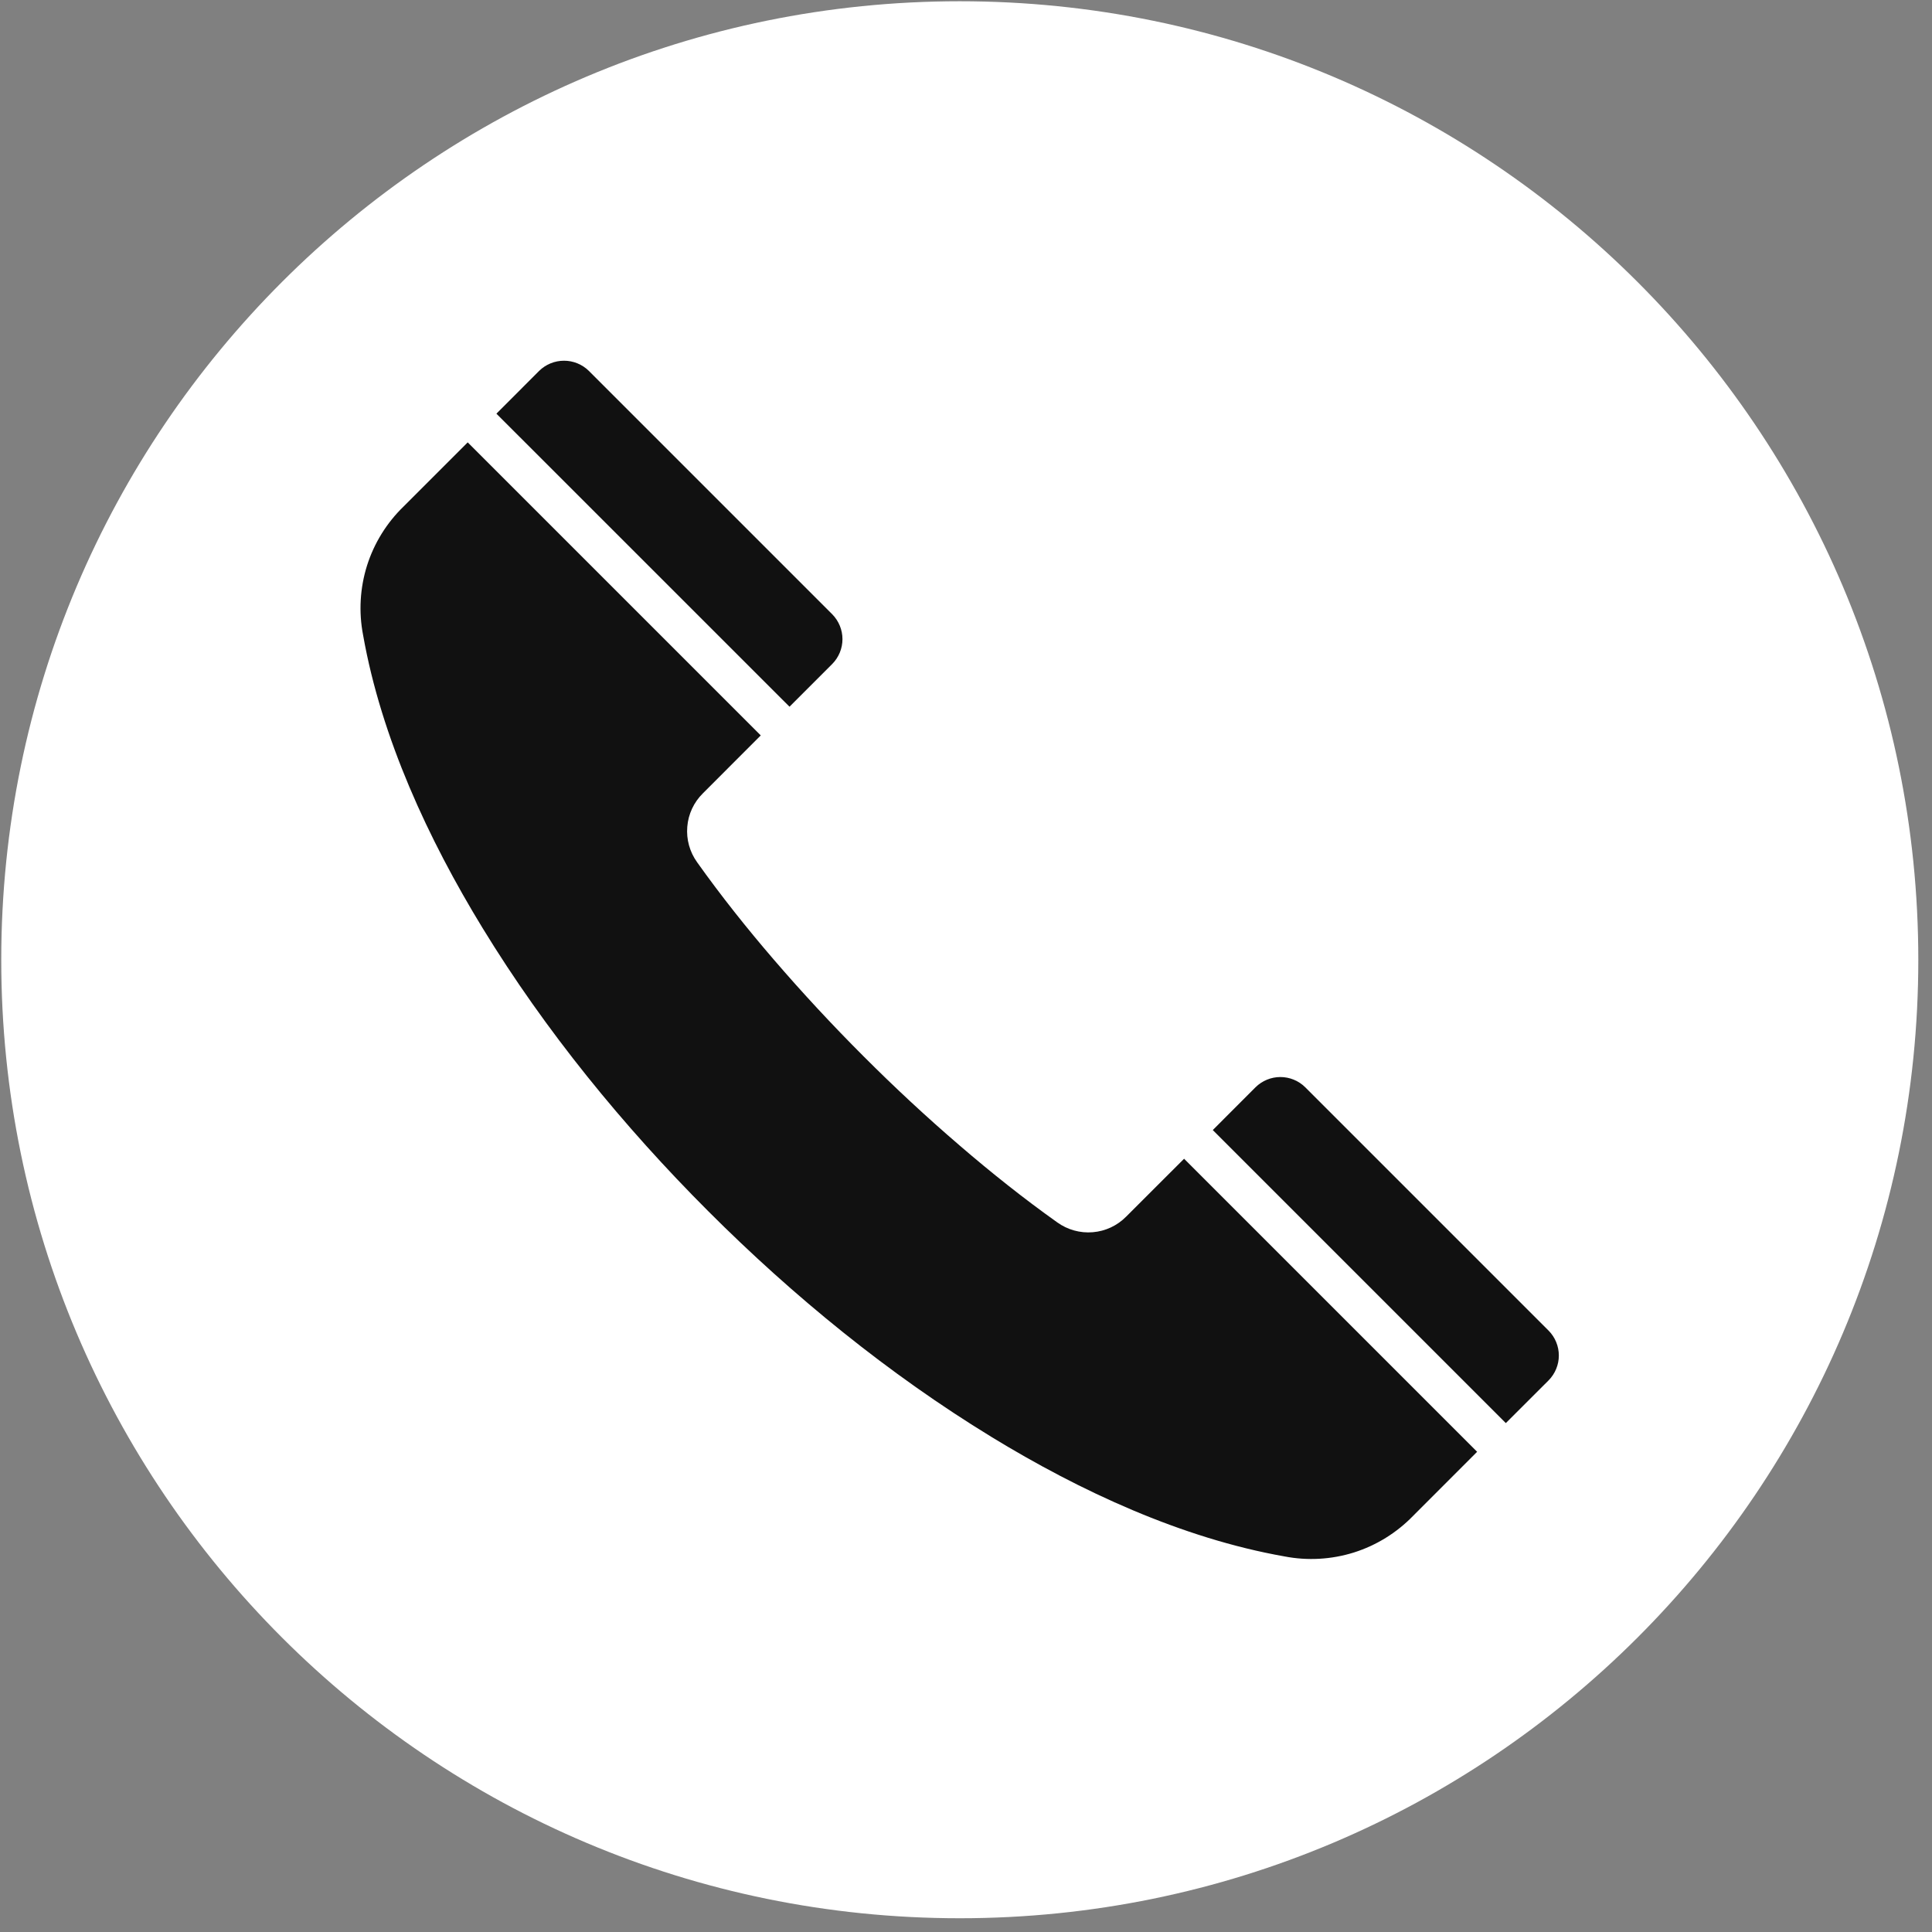
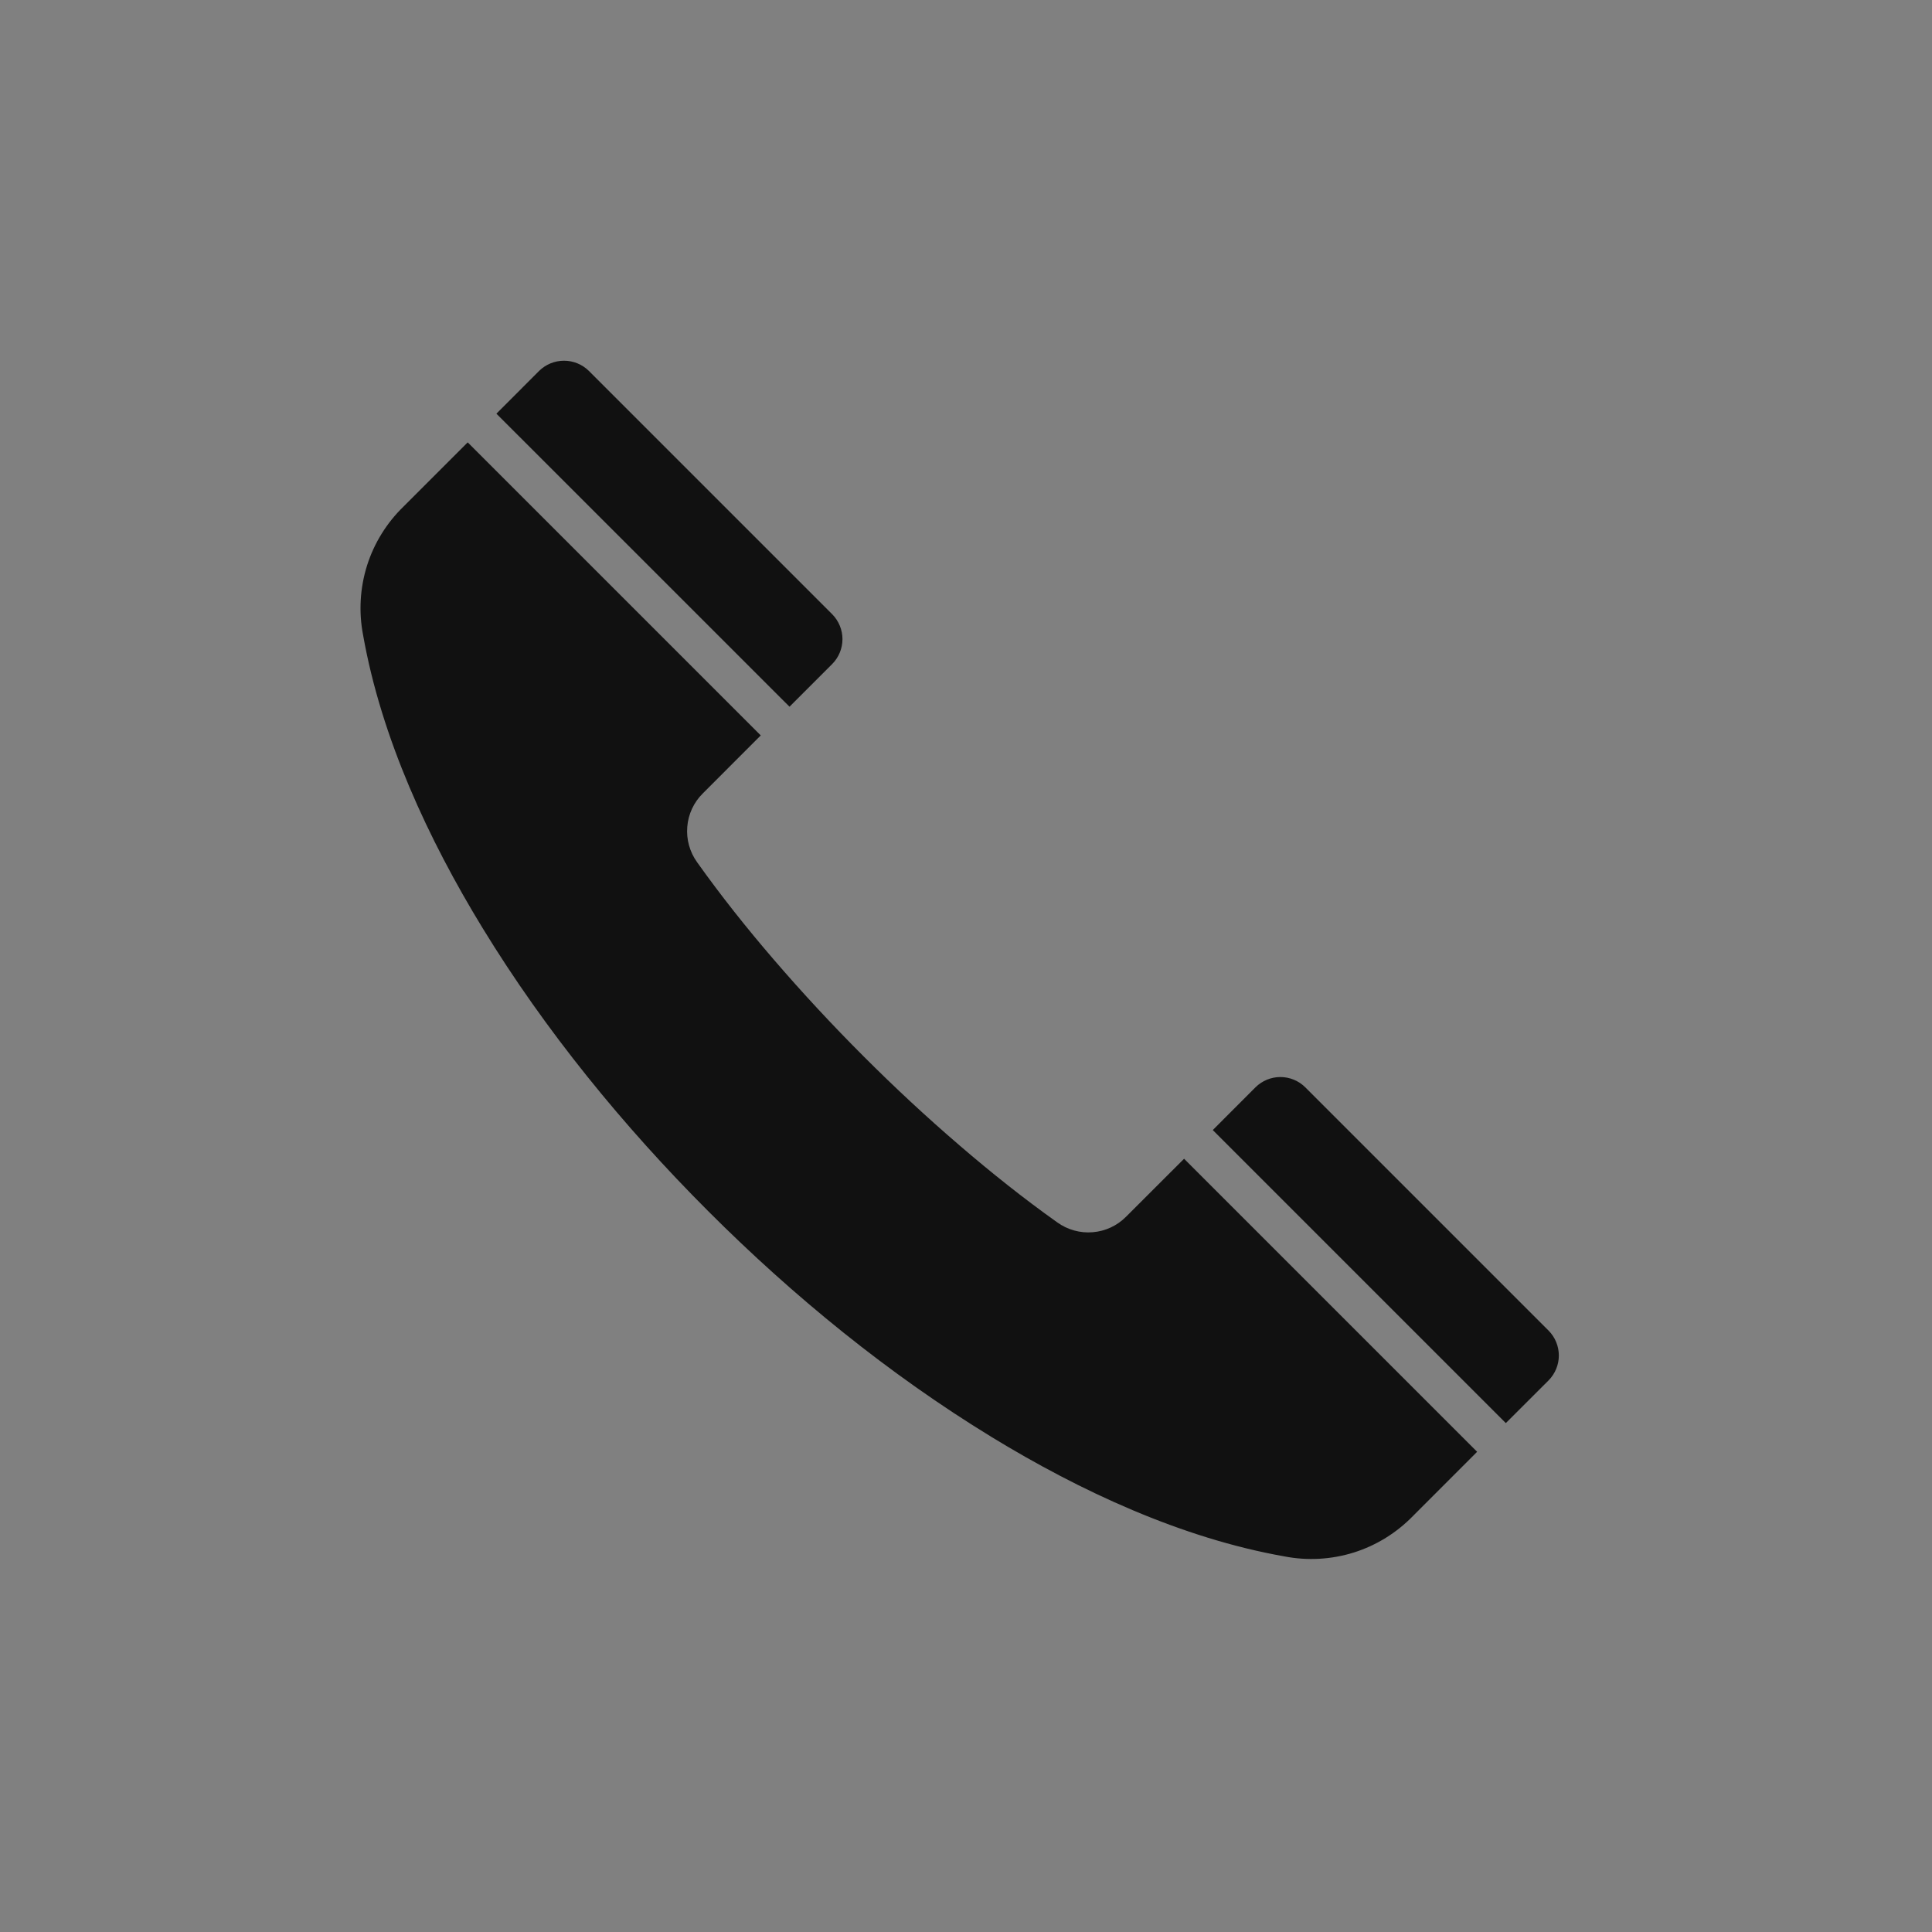
<svg xmlns="http://www.w3.org/2000/svg" viewBox="0 0 34.00 34.00" data-guides="{&quot;vertical&quot;:[],&quot;horizontal&quot;:[]}">
  <rect x="0" y="0" width="34.00" height="34.00" fill="#808080" stroke="none" />
  <defs />
-   <path fill="#ffffff" stroke="none" fill-opacity="1" stroke-width="1" stroke-opacity="1" clip-rule="evenodd" fill-rule="evenodd" id="tSvgec7d739c5a" title="Path 1" d="M16.89 0.022C26.206 0.022 33.759 7.572 33.759 16.892C33.759 26.208 26.206 33.758 16.89 33.758C7.575 33.758 0.022 26.208 0.022 16.892C0.022 7.572 7.574 0.022 16.89 0.022Z" />
  <path fill="#111111" stroke="none" fill-opacity="1" stroke-width="1" stroke-opacity="1" clip-rule="evenodd" fill-rule="evenodd" id="tSvg51a2b05a56" title="Path 2" d="M25.995 25.549C24.276 23.83 22.557 22.111 20.838 20.392C20.498 20.732 20.158 21.072 19.818 21.411C19.661 21.57 19.453 21.667 19.231 21.685C19.009 21.704 18.787 21.642 18.606 21.512C18.014 21.091 17.444 20.637 16.893 20.163C16.307 19.66 15.741 19.134 15.194 18.586C14.648 18.04 14.122 17.474 13.617 16.887C13.143 16.336 12.689 15.766 12.268 15.174C12.138 14.993 12.076 14.772 12.095 14.549C12.113 14.327 12.21 14.119 12.369 13.962C12.708 13.622 13.048 13.282 13.388 12.942C11.669 11.223 9.95 9.504 8.231 7.785C7.855 8.161 7.48 8.536 7.104 8.912C6.806 9.2 6.584 9.558 6.459 9.953C6.335 10.349 6.311 10.77 6.39 11.177C6.71 12.986 7.54 14.773 8.492 16.331C9.595 18.137 10.97 19.821 12.465 21.316C13.959 22.811 15.643 24.185 17.449 25.288C19.007 26.24 20.794 27.07 22.603 27.39C23.01 27.469 23.431 27.445 23.827 27.321C24.222 27.196 24.58 26.974 24.869 26.676C25.244 26.3 25.62 25.925 25.995 25.549ZM21.343 19.887C21.594 19.636 21.845 19.385 22.095 19.134C22.212 19.019 22.369 18.954 22.532 18.954C22.696 18.954 22.854 19.019 22.97 19.134C24.397 20.562 25.825 21.99 27.253 23.417C27.368 23.533 27.433 23.691 27.433 23.855C27.433 24.018 27.368 24.175 27.253 24.292C27.002 24.542 26.751 24.793 26.5 25.044C24.782 23.325 23.062 21.606 21.343 19.887C21.343 19.887 21.343 19.887 21.343 19.887ZM8.736 7.28C8.987 7.029 9.238 6.778 9.488 6.527C9.605 6.412 9.762 6.348 9.926 6.348C10.089 6.348 10.246 6.412 10.363 6.527C11.79 7.955 13.218 9.383 14.646 10.81C14.761 10.927 14.826 11.084 14.826 11.248C14.826 11.411 14.761 11.569 14.646 11.685C14.395 11.935 14.144 12.186 13.894 12.437C12.175 10.718 10.455 8.999 8.736 7.28Z" />
</svg>